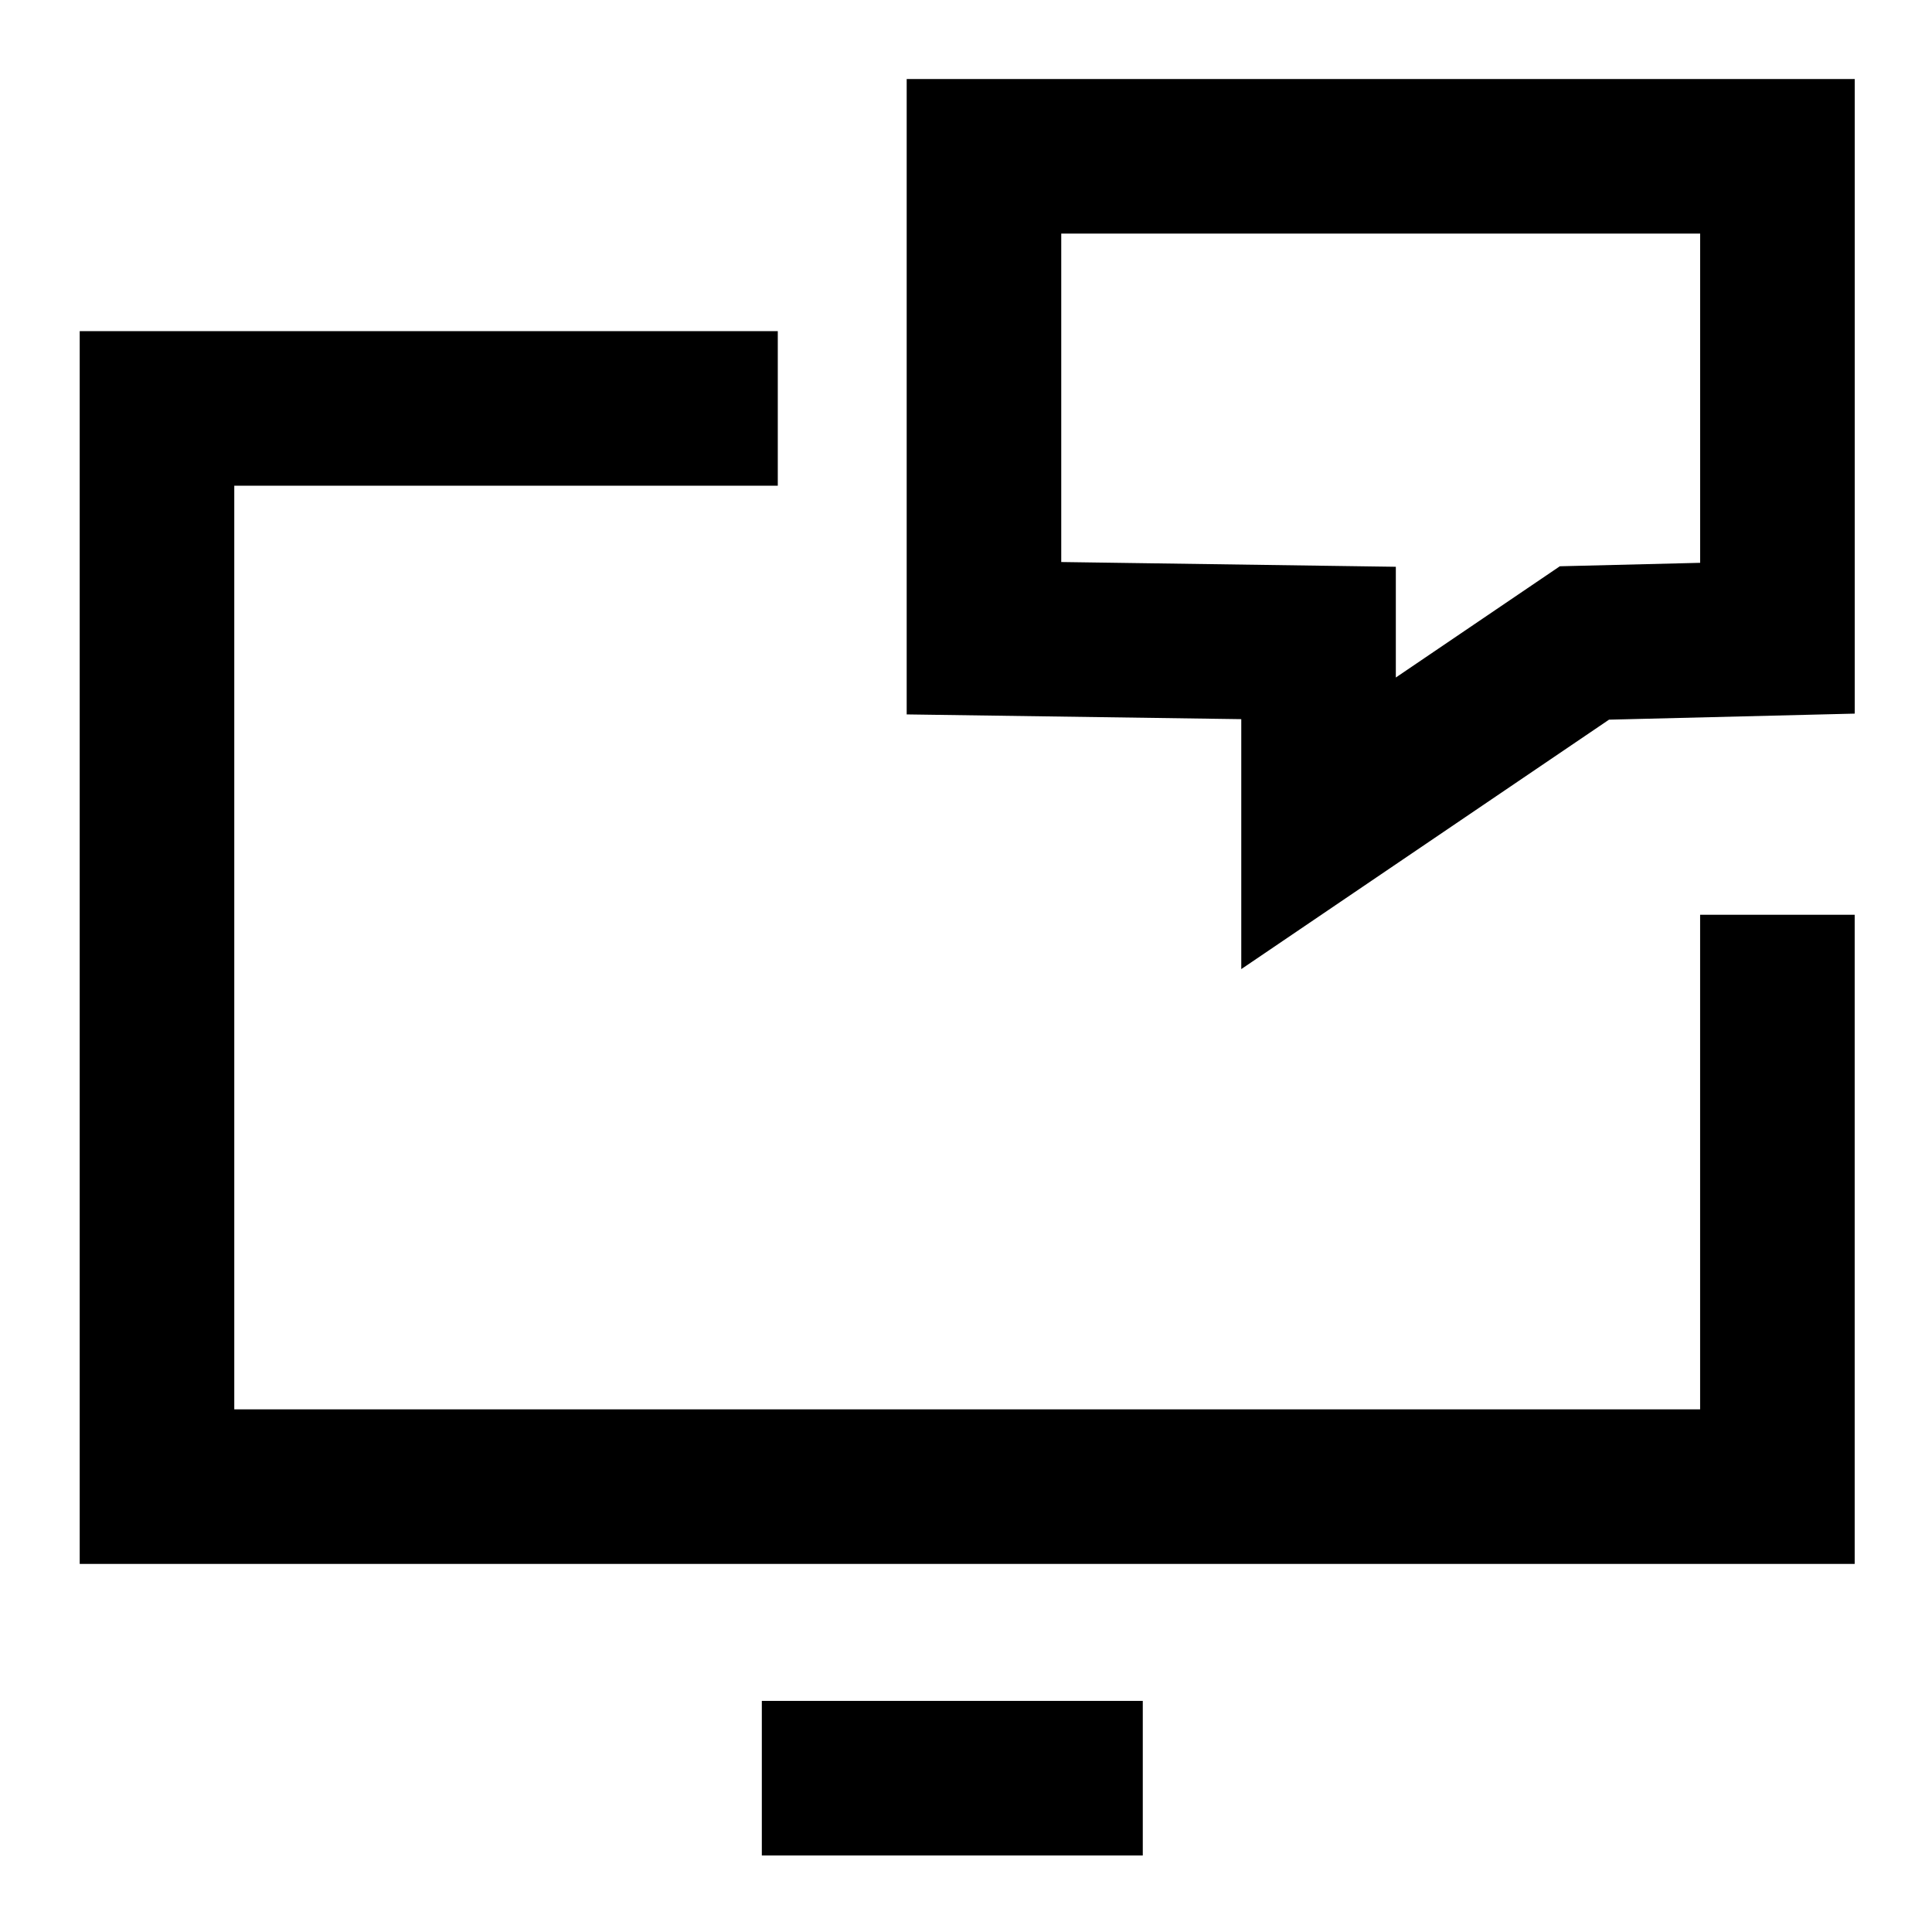
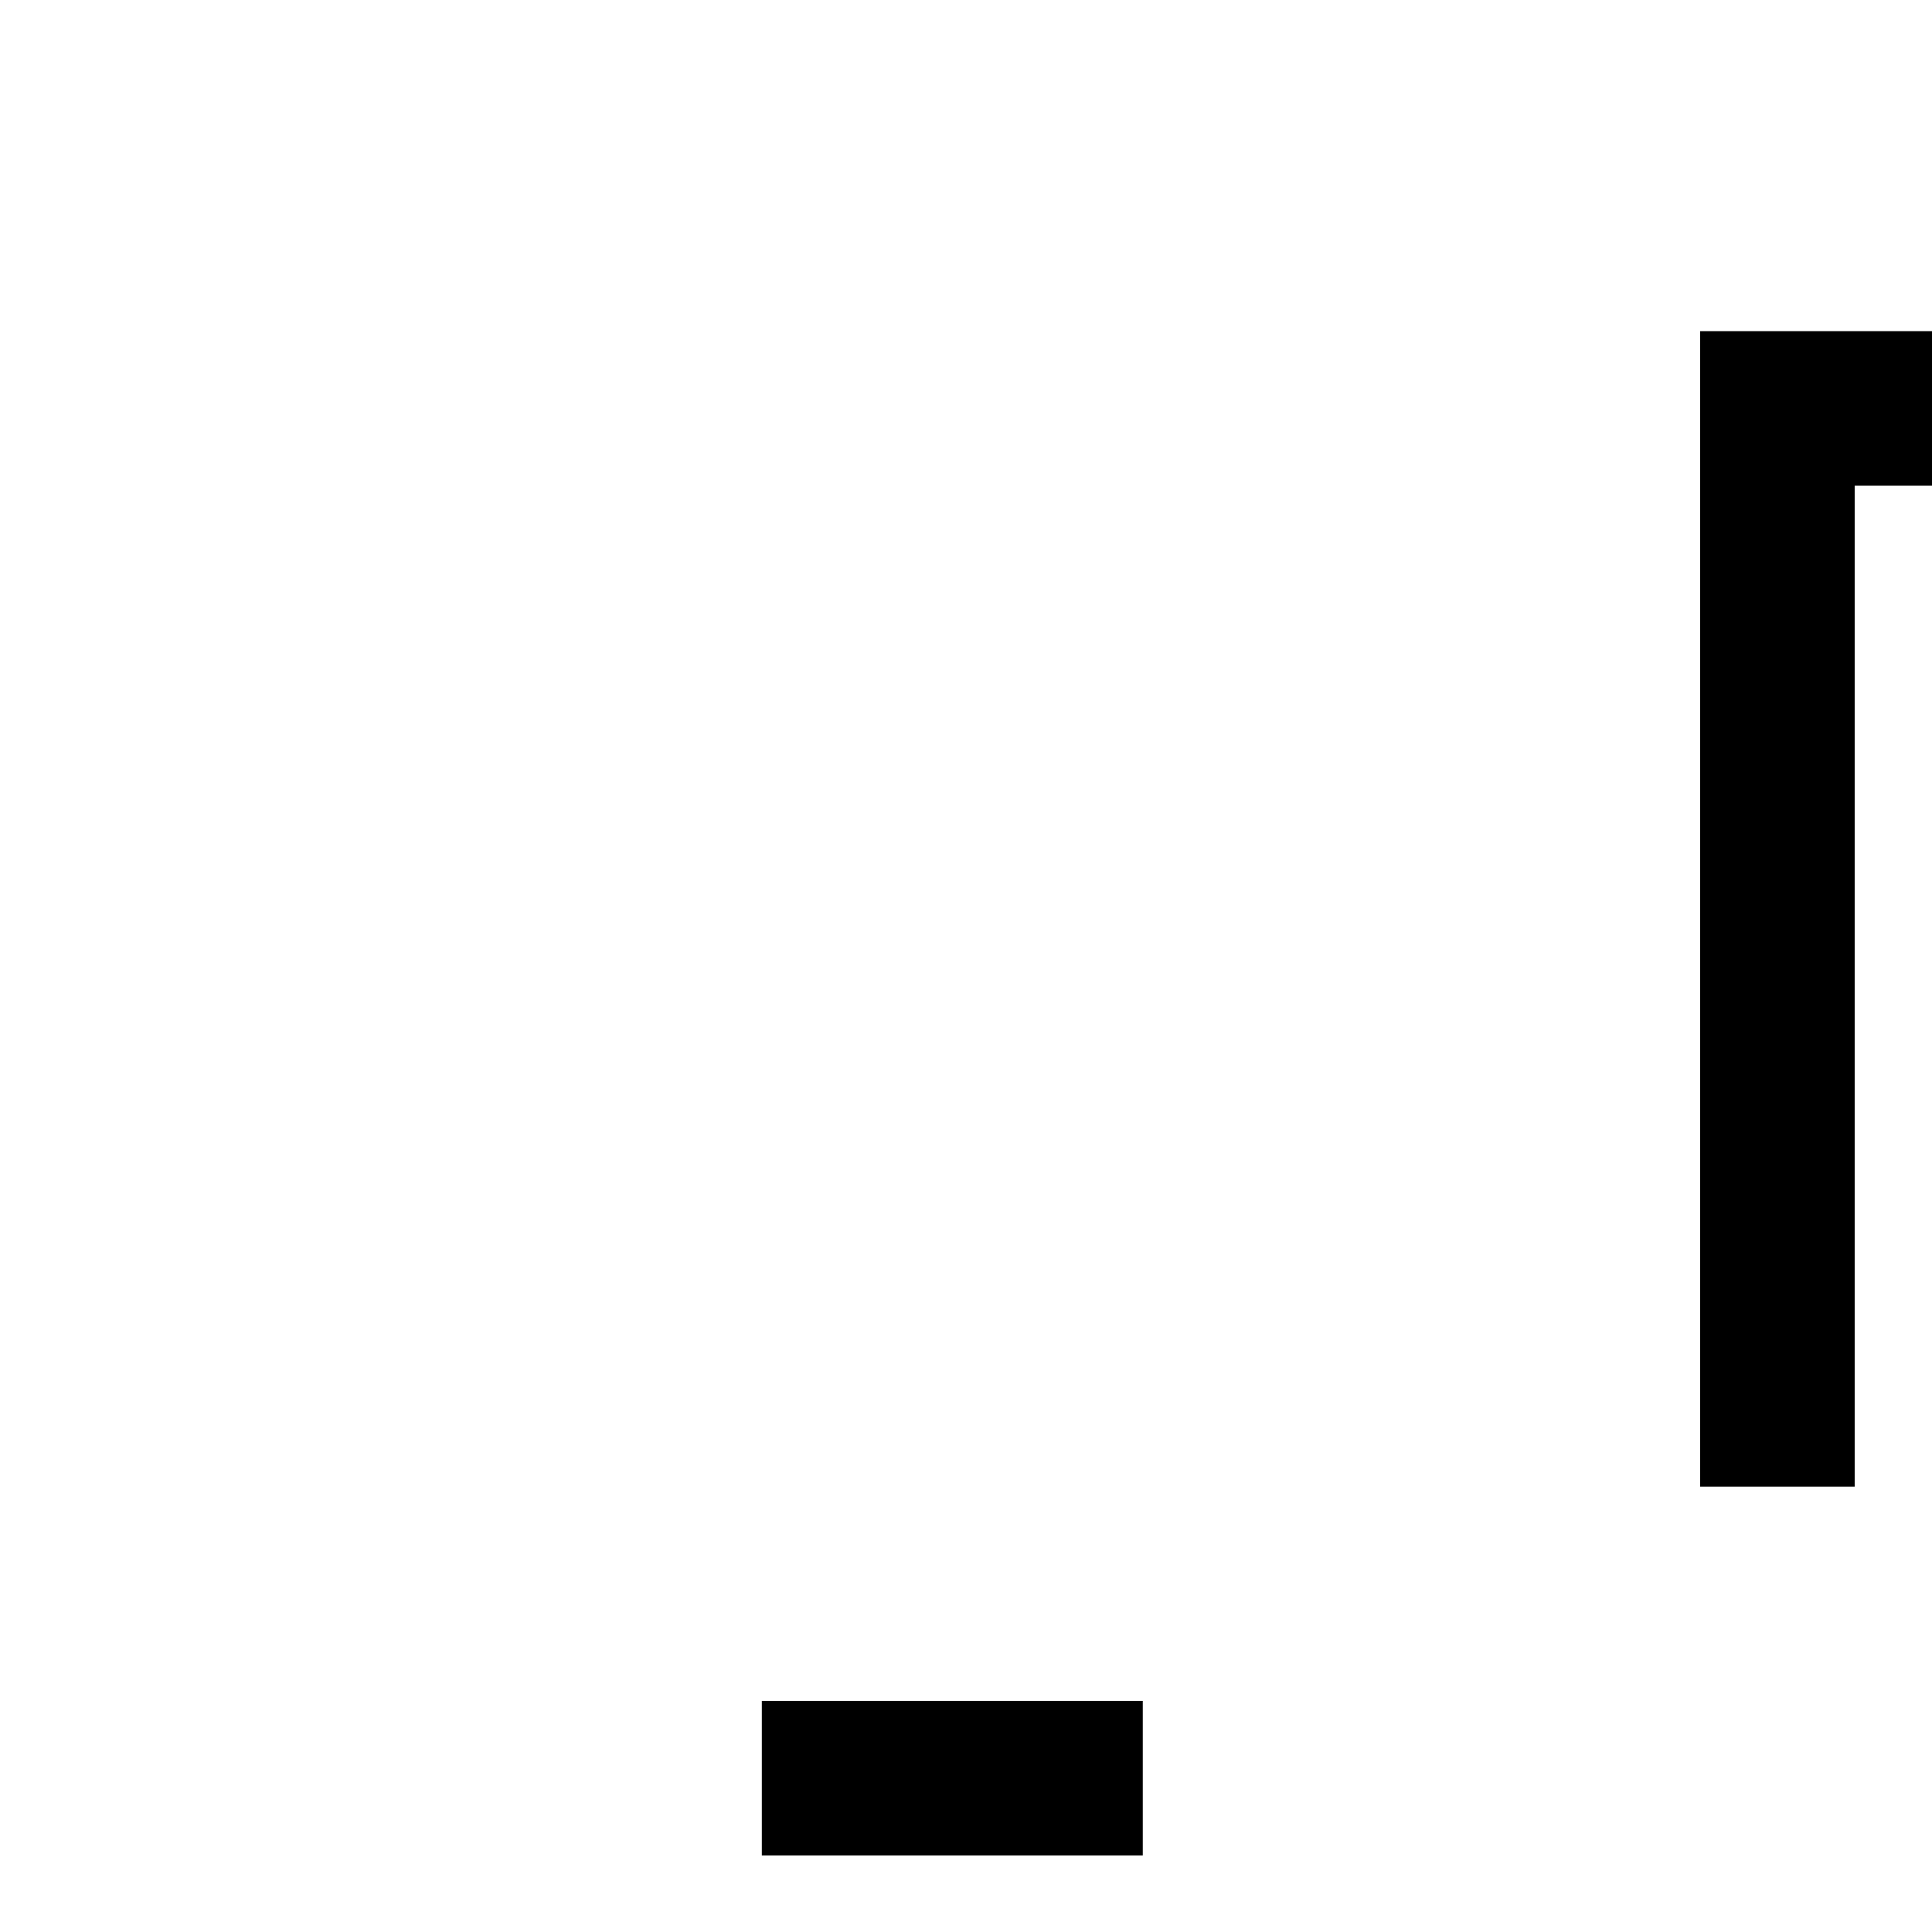
<svg xmlns="http://www.w3.org/2000/svg" width="50" height="50" viewBox="0 0 50 50">
  <defs>
    <clipPath id="clip-path">
      <rect id="Rectangle_60886" data-name="Rectangle 60886" width="50" height="50" transform="translate(775 12834)" fill="#c9c9c9" opacity="0.248" />
    </clipPath>
  </defs>
  <g id="Mask_Group_87939" data-name="Mask Group 87939" transform="translate(-775 -12834)" clip-path="url(#clip-path)">
    <g id="Group_134626" data-name="Group 134626" transform="translate(5.566 11114.262)">
-       <path id="Path_130304" data-name="Path 130304" d="M2938.507,1752.866v-12.472h-20.535v12.472l8.659.123v4.667l6.881-4.667Z" transform="translate(-2123.073 -16.611)" fill="none" stroke="#000" stroke-width="4" />
      <g id="Group_134572" data-name="Group 134572" transform="translate(773.5 1730.308)">
-         <path id="Path_130171" data-name="Path 130171" d="M671.136,819.458v14.8H629.2V806.354h16.066" transform="translate(-629.203 -806.354)" fill="none" stroke="#000" stroke-miterlimit="10" stroke-width="4" />
+         <path id="Path_130171" data-name="Path 130171" d="M671.136,819.458v14.8V806.354h16.066" transform="translate(-629.203 -806.354)" fill="none" stroke="#000" stroke-miterlimit="10" stroke-width="4" />
        <line id="Line_2238" data-name="Line 2238" x2="9.859" transform="translate(15.65 35.449)" fill="none" stroke="#000" stroke-miterlimit="10" stroke-width="4" />
      </g>
    </g>
  </g>
</svg>